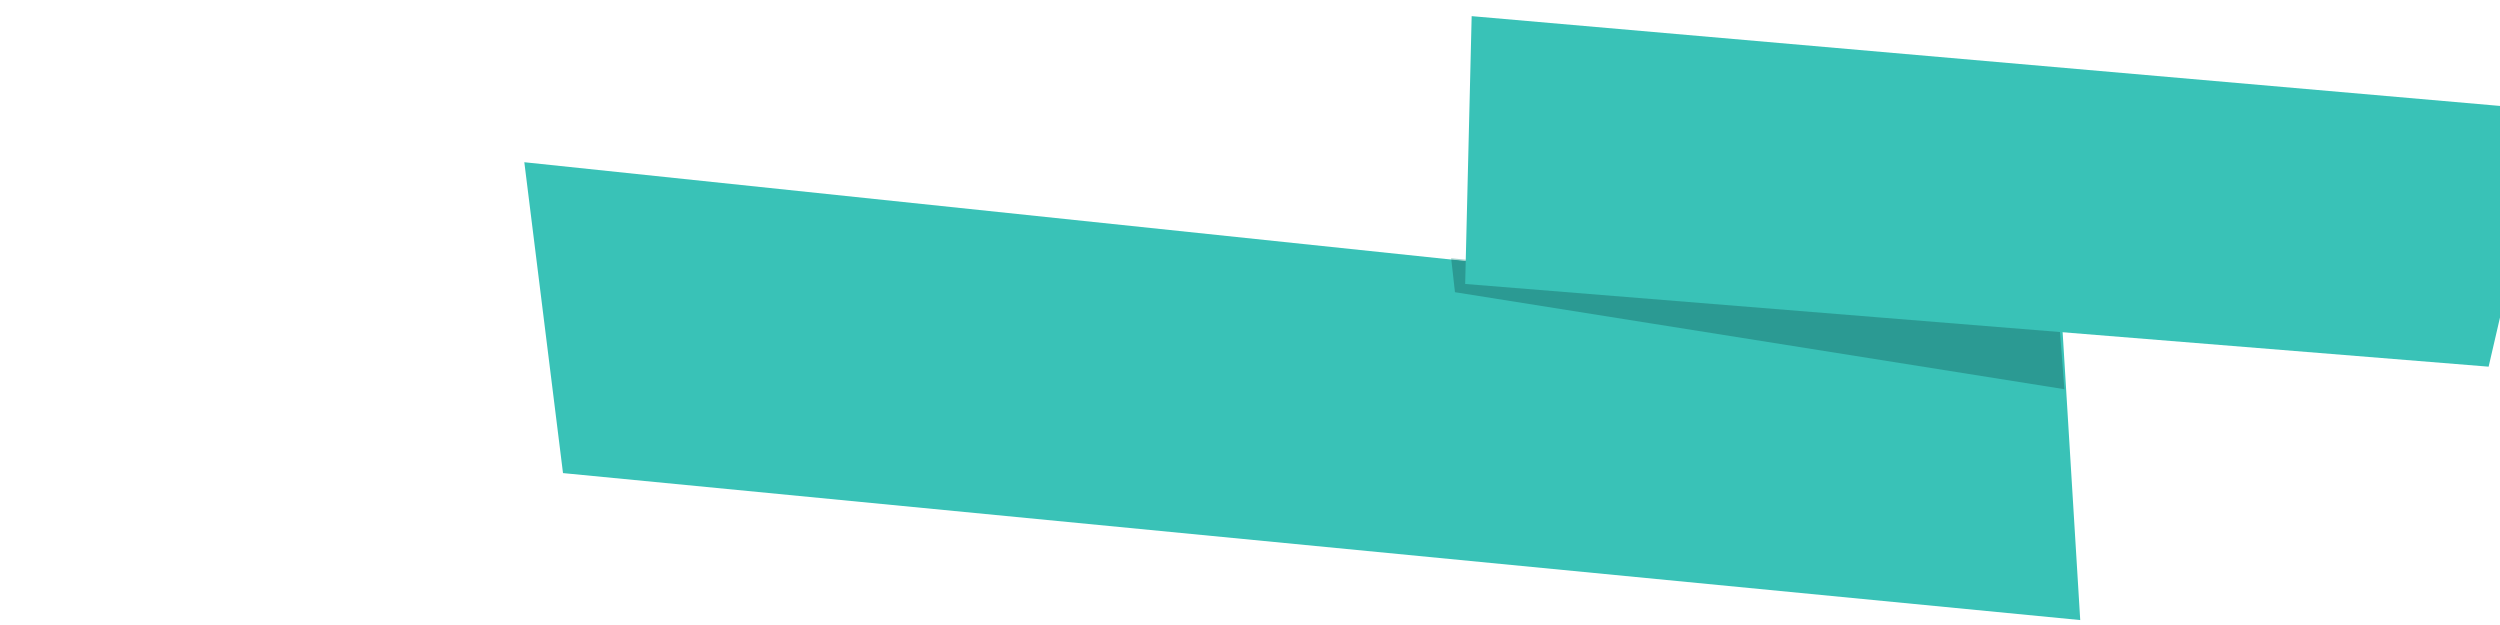
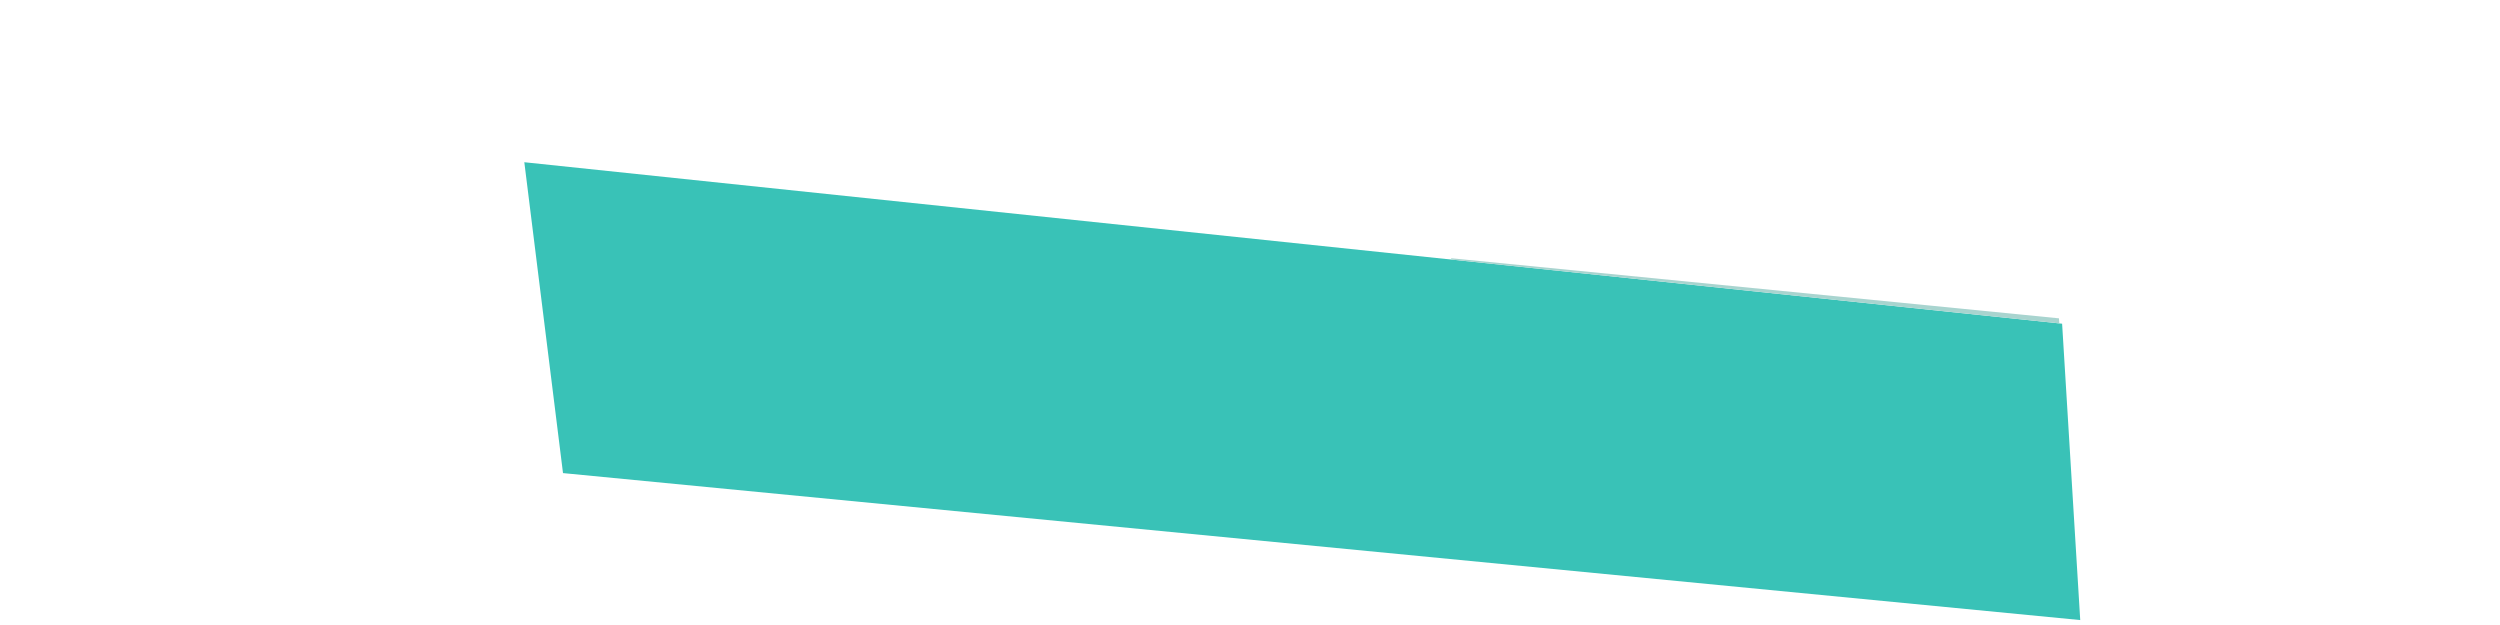
<svg xmlns="http://www.w3.org/2000/svg" width="800" zoomAndPan="magnify" viewBox="0 0 600 150" height="200" preserveAspectRatio="xMidYMid meet" version="1.2">
  <defs>
    <clipPath id="a97737e8ec">
      <path d="M 125 38 L 500 38 L 500 149 L 125 149 Z M 125 38 " />
    </clipPath>
    <clipPath id="bbcf10c04d">
      <path d="M 124.891 11.711 L 610.602 -5.07 L 615.781 144.84 L 130.074 161.625 Z M 124.891 11.711 " />
    </clipPath>
    <clipPath id="b46d261ffb">
      <path d="M 610.426 -5.066 L 124.715 11.719 L 129.898 161.629 L 615.605 144.844 Z M 610.426 -5.066 " />
    </clipPath>
    <clipPath id="01dbd7259a">
      <path d="M 495.109 25.969 L 125.828 38.73 L 130.074 161.574 L 499.352 148.812 Z M 495.109 25.969 " />
    </clipPath>
    <clipPath id="1a53588576">
      <path d="M 348 61 L 495 61 L 495 78 L 348 78 Z M 348 61 " />
    </clipPath>
    <clipPath id="8205768d2b">
      <path d="M 124.891 11.711 L 610.602 -5.07 L 615.781 144.84 L 130.074 161.625 Z M 124.891 11.711 " />
    </clipPath>
    <clipPath id="1f831be483">
      <path d="M 610.426 -5.066 L 124.715 11.719 L 129.898 161.629 L 615.605 144.844 Z M 610.426 -5.066 " />
    </clipPath>
    <clipPath id="07e297fa5f">
-       <path d="M 348 62 L 496 62 L 496 94 L 348 94 Z M 348 62 " />
-     </clipPath>
+       </clipPath>
    <clipPath id="041a515630">
      <path d="M 124.891 11.711 L 610.602 -5.07 L 615.781 144.84 L 130.074 161.625 Z M 124.891 11.711 " />
    </clipPath>
    <clipPath id="4daab3319d">
-       <path d="M 610.426 -5.066 L 124.715 11.719 L 129.898 161.629 L 615.605 144.844 Z M 610.426 -5.066 " />
+       <path d="M 610.426 -5.066 L 129.898 161.629 L 615.605 144.844 Z M 610.426 -5.066 " />
    </clipPath>
    <clipPath id="0218a64e10">
      <path d="M 351 3 L 600 3 L 600 88 L 351 88 Z M 351 3 " />
    </clipPath>
    <clipPath id="598c224dd7">
      <path d="M 124.891 11.711 L 610.602 -5.07 L 615.781 144.84 L 130.074 161.625 Z M 124.891 11.711 " />
    </clipPath>
    <clipPath id="b5c2b81a5c">
      <path d="M 610.426 -5.066 L 124.715 11.719 L 129.898 161.629 L 615.605 144.844 Z M 610.426 -5.066 " />
    </clipPath>
  </defs>
  <g id="ed54a6b16b">
    <g clip-rule="nonzero" clip-path="url(#a97737e8ec)">
      <g clip-rule="nonzero" clip-path="url(#bbcf10c04d)">
        <g clip-rule="nonzero" clip-path="url(#b46d261ffb)">
          <g clip-rule="nonzero" clip-path="url(#01dbd7259a)">
            <path style=" stroke:none;fill-rule:nonzero;fill:#39c2b7;fill-opacity:1;" d="M 494.906 77.688 L 499.254 148.816 L 135.121 113.543 L 125.836 38.934 L 494.906 77.688 " />
          </g>
        </g>
      </g>
    </g>
    <g clip-rule="nonzero" clip-path="url(#1a53588576)">
      <g clip-rule="nonzero" clip-path="url(#8205768d2b)">
        <g clip-rule="nonzero" clip-path="url(#1f831be483)">
          <path style=" stroke:none;fill-rule:nonzero;fill:#a8d4cf;fill-opacity:1;" d="M 494.242 77.617 L 494.152 76.398 L 348.277 61.973 L 348.312 62.293 L 494.242 77.617 " />
        </g>
      </g>
    </g>
    <g clip-rule="nonzero" clip-path="url(#07e297fa5f)">
      <g clip-rule="nonzero" clip-path="url(#041a515630)">
        <g clip-rule="nonzero" clip-path="url(#4daab3319d)">
          <path style=" stroke:none;fill-rule:nonzero;fill:#2b9a93;fill-opacity:1;" d="M 495.449 93.41 L 494.242 77.617 L 348.312 62.293 L 349.191 70.129 L 495.449 93.41 " />
        </g>
      </g>
    </g>
    <g clip-rule="nonzero" clip-path="url(#0218a64e10)">
      <g clip-rule="nonzero" clip-path="url(#598c224dd7)">
        <g clip-rule="nonzero" clip-path="url(#b5c2b81a5c)">
-           <path style=" stroke:none;fill-rule:nonzero;fill:#39c2b7;fill-opacity:1;" d="M 611.516 26.43 L 353.199 3.875 L 351.641 68.152 L 597.27 88 L 611.516 26.43 " />
-         </g>
+           </g>
      </g>
    </g>
  </g>
</svg>